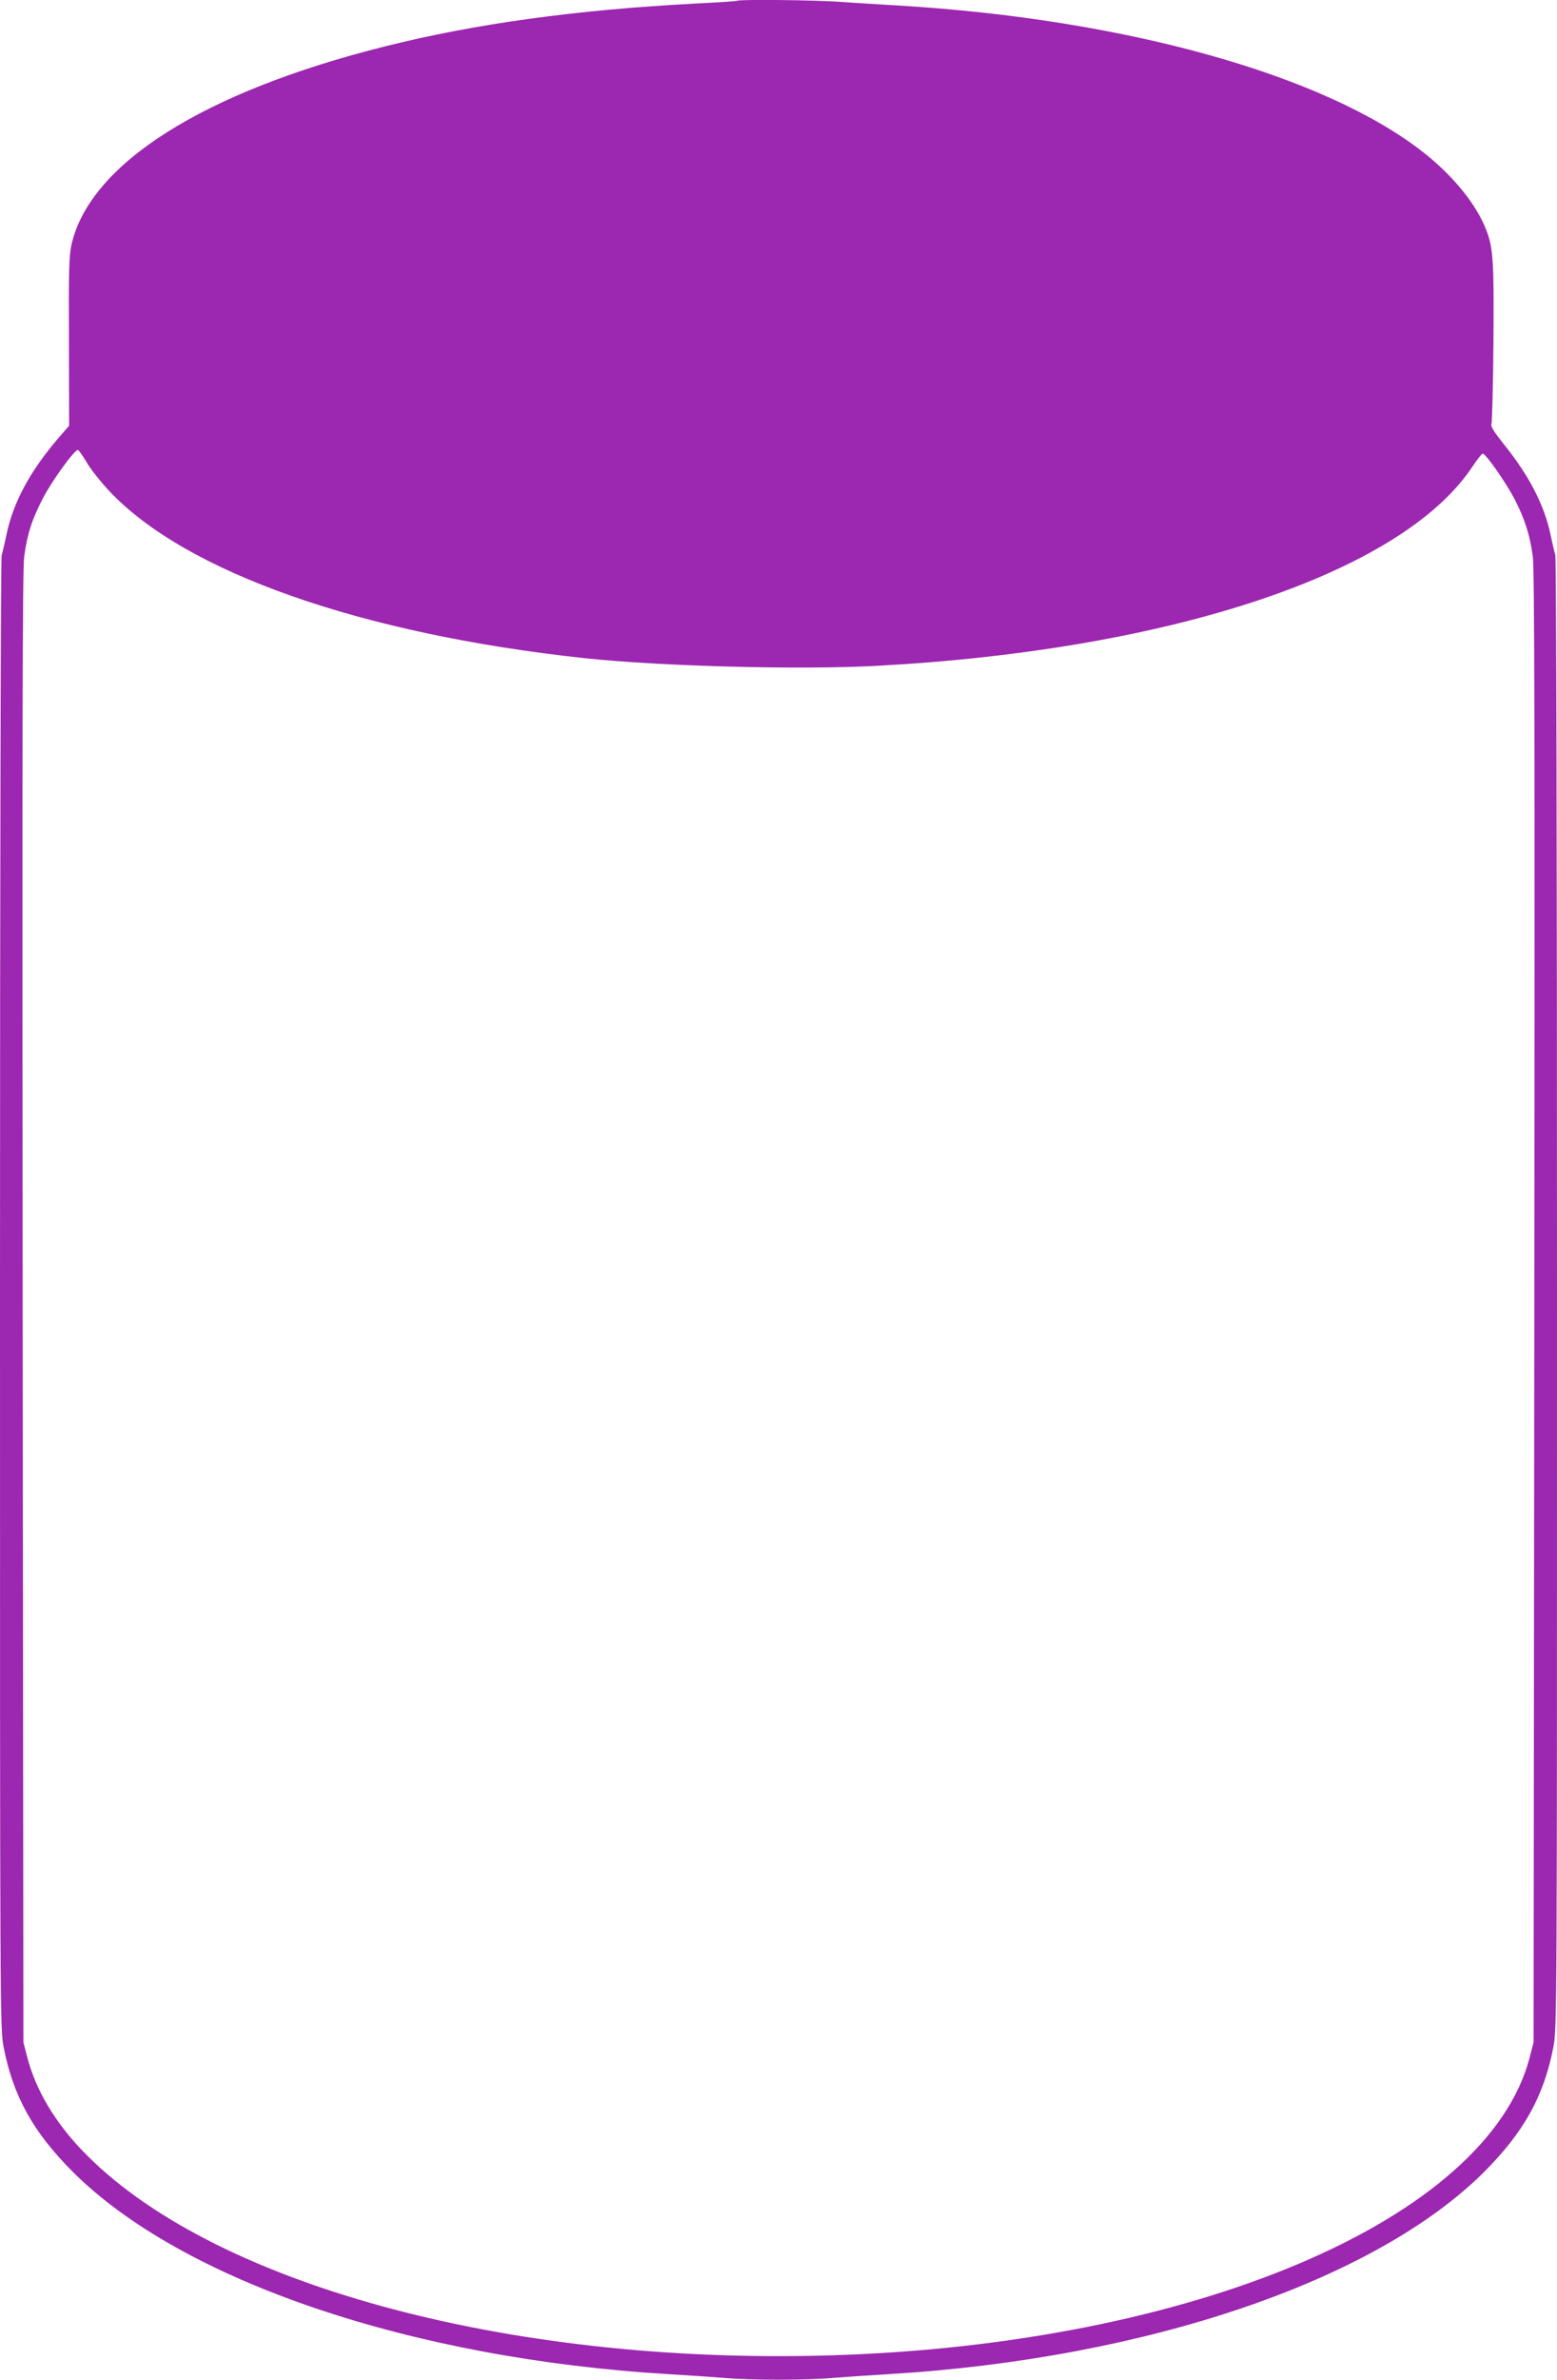
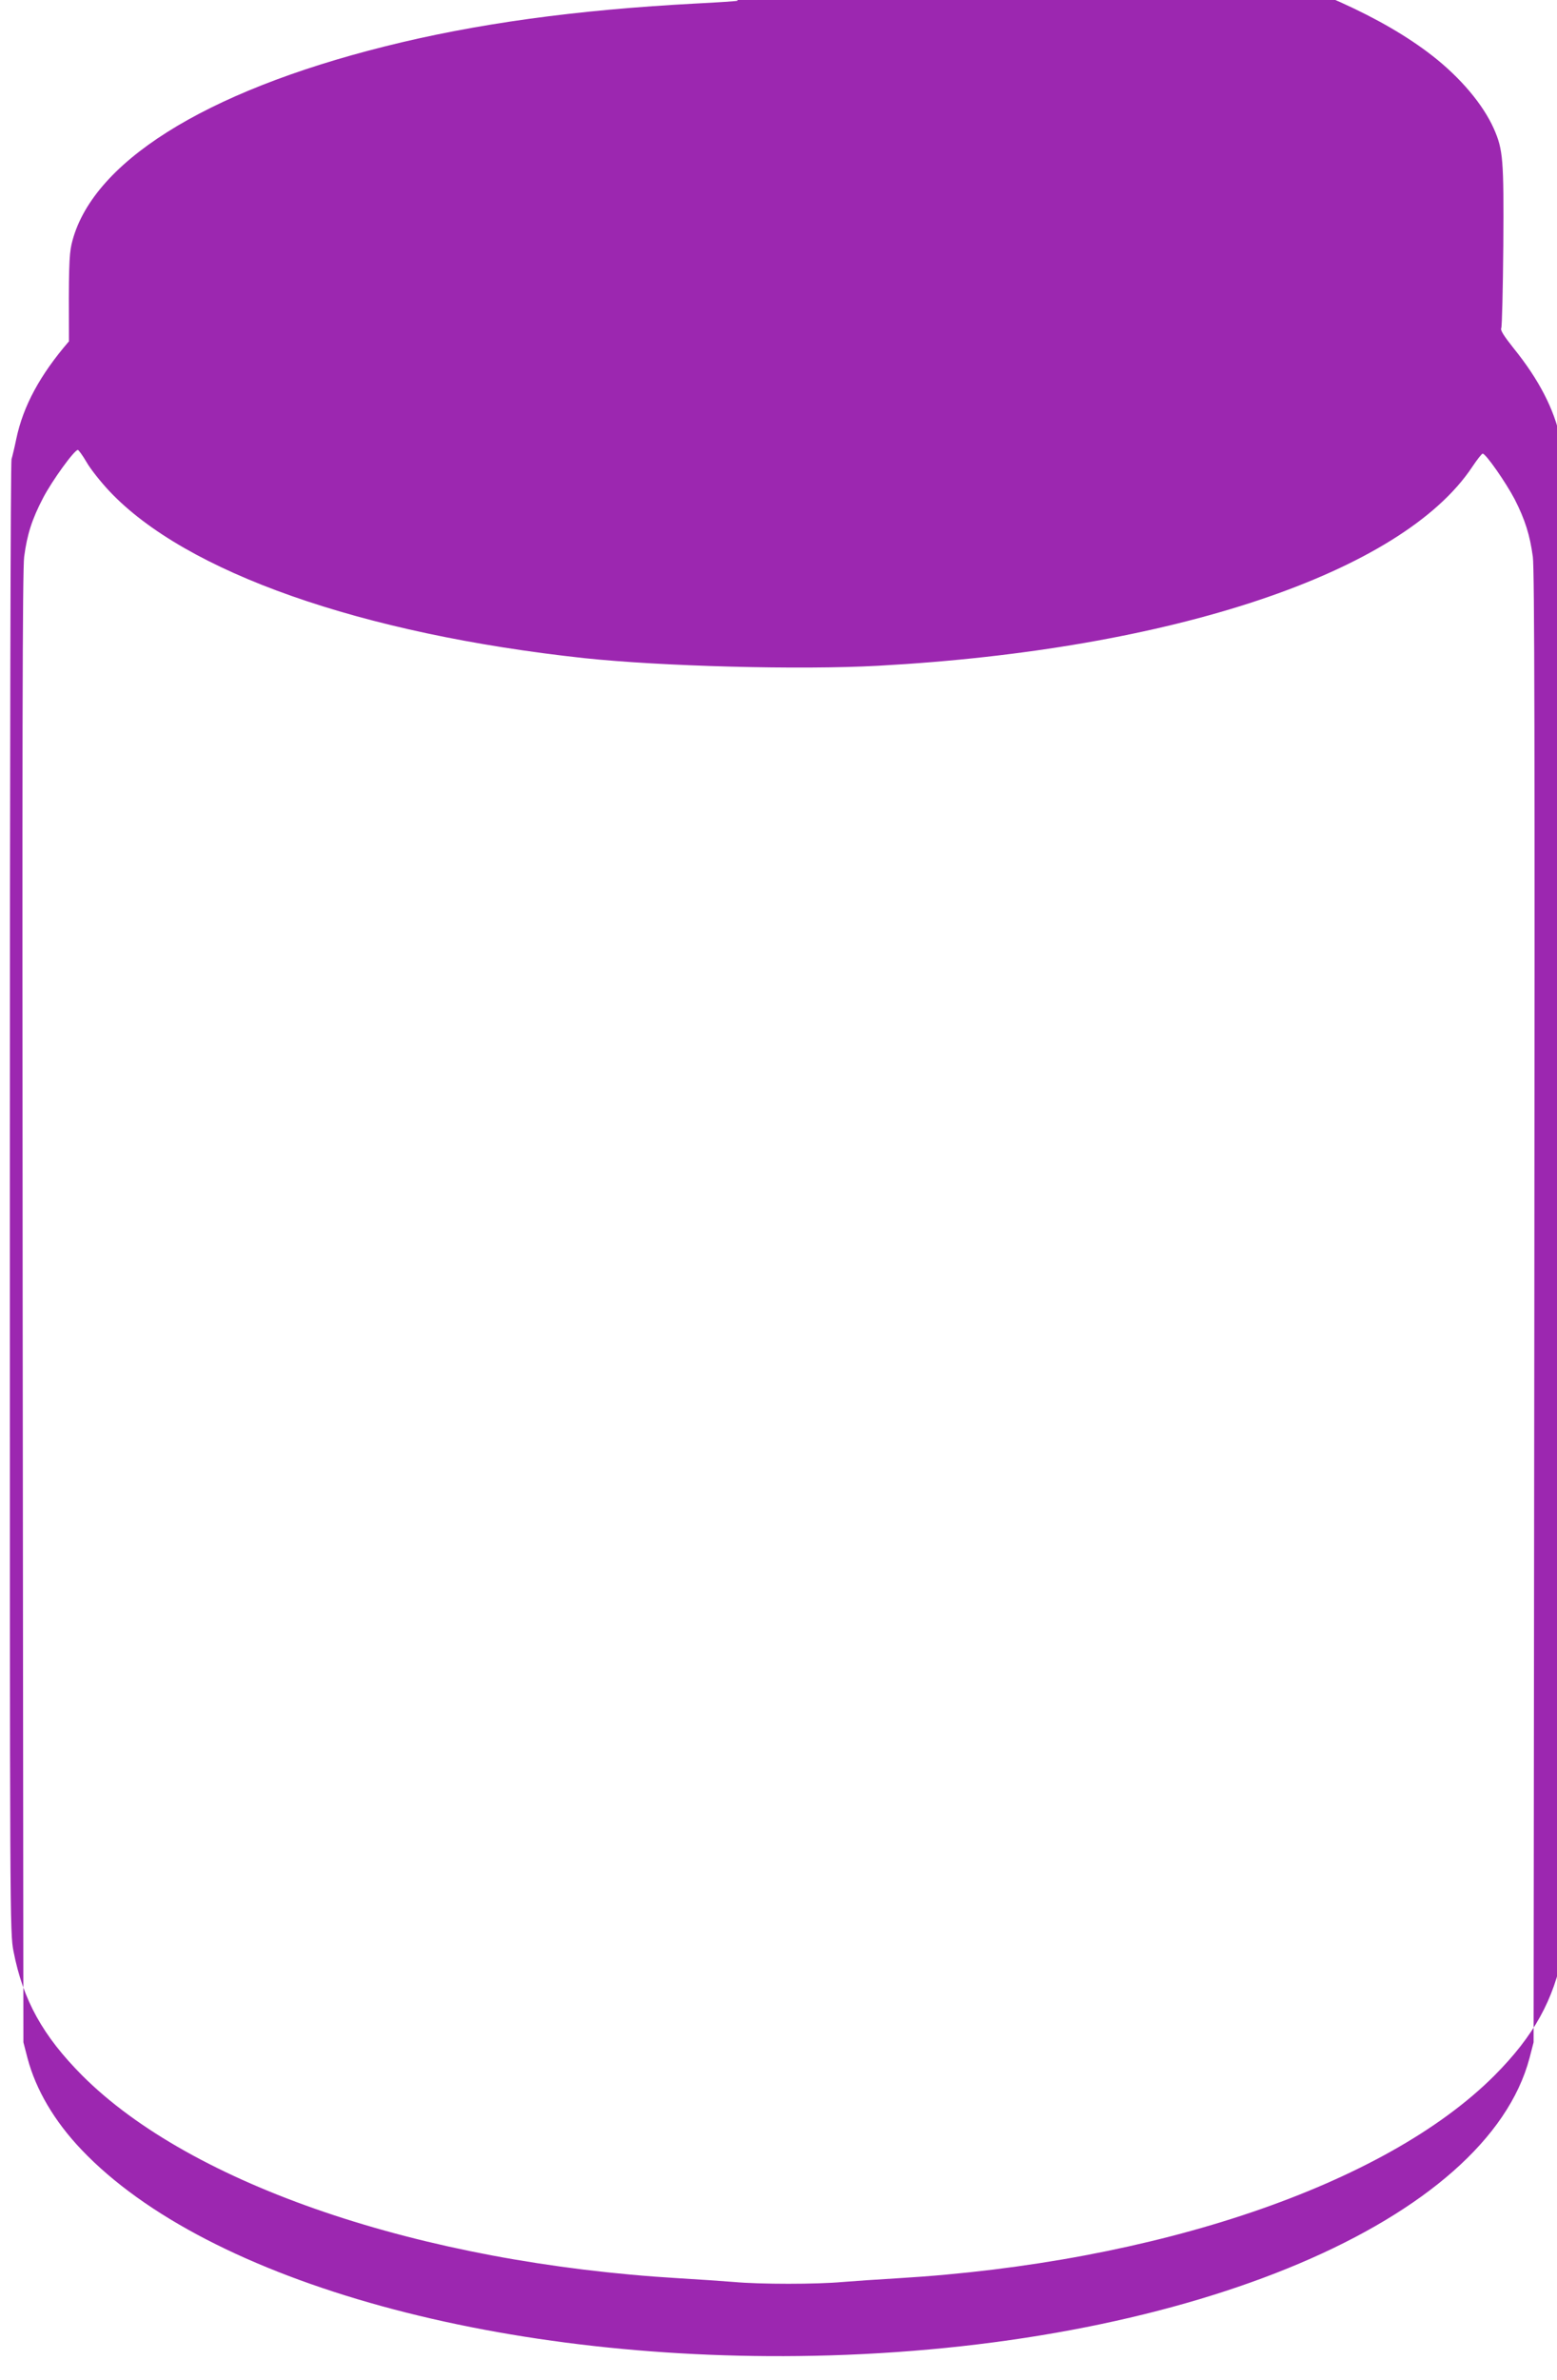
<svg xmlns="http://www.w3.org/2000/svg" version="1.0" width="838pt" height="1280pt" viewBox="0 0 838 1280" preserveAspectRatio="xMidYMid meet">
  <g transform="translate(0,1280) scale(0.1,-0.1)" fill="#9c27b0" stroke="none">
-     <path d="M3969 12796 c-2 -2 -103 -9 -224 -15 -645 -34 -1185 -108 -1675 -231 -974 -244 -1584 -629 -1685 -1064 -13 -57 -16 -140 -14 -522 l1 -454 -54 -62 c-156 -181 -246 -348 -283 -523 -9 -44 -21 -94 -26 -111 -5 -18 -9 -1578 -9 -3977 0 -3908 0 -3947 20 -4050 51 -261 157 -453 370 -667 588 -588 1821 -1007 3210 -1090 102 -6 235 -15 296 -20 142 -13 446 -13 588 0 61 5 194 14 296 20 1389 83 2622 502 3210 1090 213 214 319 406 370 667 20 103 20 142 20 4050 0 2399 -4 3959 -9 3977 -5 17 -17 67 -26 111 -33 158 -116 318 -250 484 -54 68 -74 99 -68 110 4 9 9 209 11 445 3 464 -1 514 -51 628 -58 130 -179 274 -332 393 -532 414 -1602 712 -2815 785 -102 6 -246 15 -320 20 -131 10 -542 14 -551 6z m-3503 -2482 c21 -37 77 -107 122 -155 412 -438 1356 -769 2557 -899 414 -44 1162 -64 1580 -41 1583 86 2820 500 3199 1070 26 39 51 71 56 71 17 0 126 -157 172 -245 56 -110 82 -192 98 -310 9 -69 11 -1025 8 -4040 l-4 -3950 -22 -85 c-231 -870 -1812 -1541 -3768 -1599 -1741 -51 -3343 389 -4025 1106 -146 153 -246 323 -291 493 l-22 85 -4 3950 c-3 3022 -1 3971 8 4040 16 121 42 202 102 317 48 92 168 258 187 258 4 0 26 -30 47 -66z" />
+     <path d="M3969 12796 c-2 -2 -103 -9 -224 -15 -645 -34 -1185 -108 -1675 -231 -974 -244 -1584 -629 -1685 -1064 -13 -57 -16 -140 -14 -522 c-156 -181 -246 -348 -283 -523 -9 -44 -21 -94 -26 -111 -5 -18 -9 -1578 -9 -3977 0 -3908 0 -3947 20 -4050 51 -261 157 -453 370 -667 588 -588 1821 -1007 3210 -1090 102 -6 235 -15 296 -20 142 -13 446 -13 588 0 61 5 194 14 296 20 1389 83 2622 502 3210 1090 213 214 319 406 370 667 20 103 20 142 20 4050 0 2399 -4 3959 -9 3977 -5 17 -17 67 -26 111 -33 158 -116 318 -250 484 -54 68 -74 99 -68 110 4 9 9 209 11 445 3 464 -1 514 -51 628 -58 130 -179 274 -332 393 -532 414 -1602 712 -2815 785 -102 6 -246 15 -320 20 -131 10 -542 14 -551 6z m-3503 -2482 c21 -37 77 -107 122 -155 412 -438 1356 -769 2557 -899 414 -44 1162 -64 1580 -41 1583 86 2820 500 3199 1070 26 39 51 71 56 71 17 0 126 -157 172 -245 56 -110 82 -192 98 -310 9 -69 11 -1025 8 -4040 l-4 -3950 -22 -85 c-231 -870 -1812 -1541 -3768 -1599 -1741 -51 -3343 389 -4025 1106 -146 153 -246 323 -291 493 l-22 85 -4 3950 c-3 3022 -1 3971 8 4040 16 121 42 202 102 317 48 92 168 258 187 258 4 0 26 -30 47 -66z" />
  </g>
</svg>